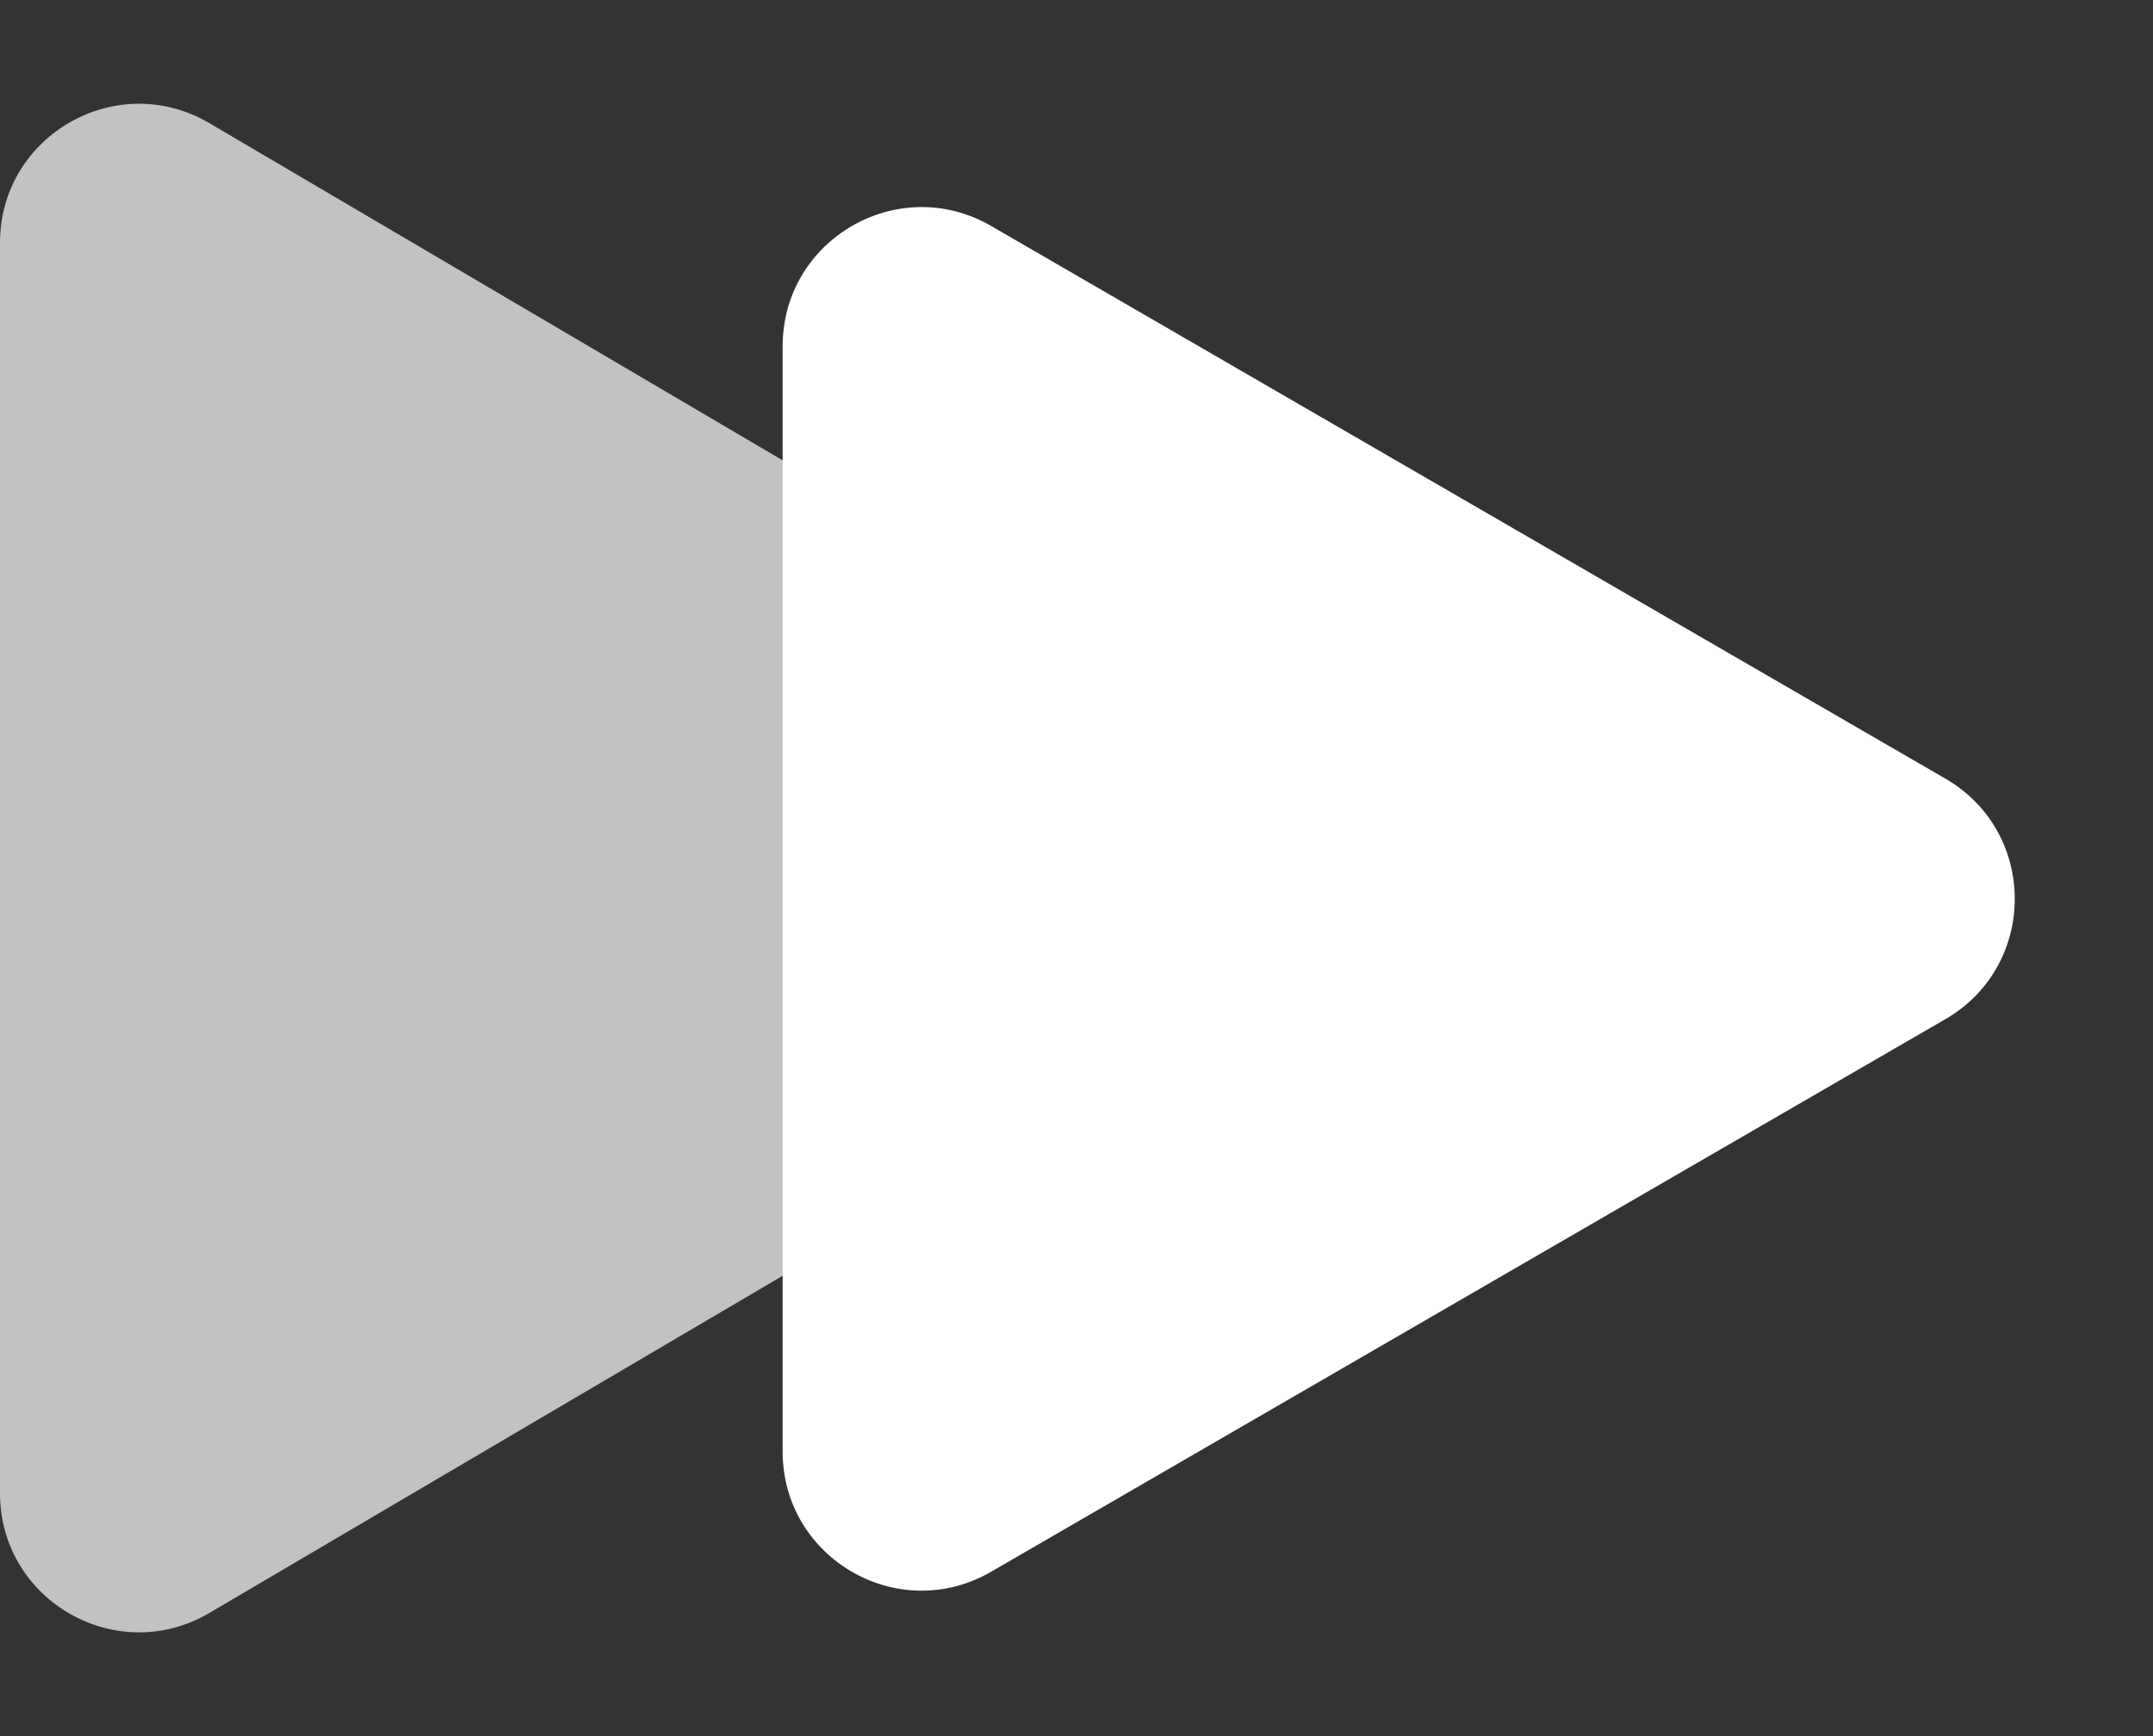
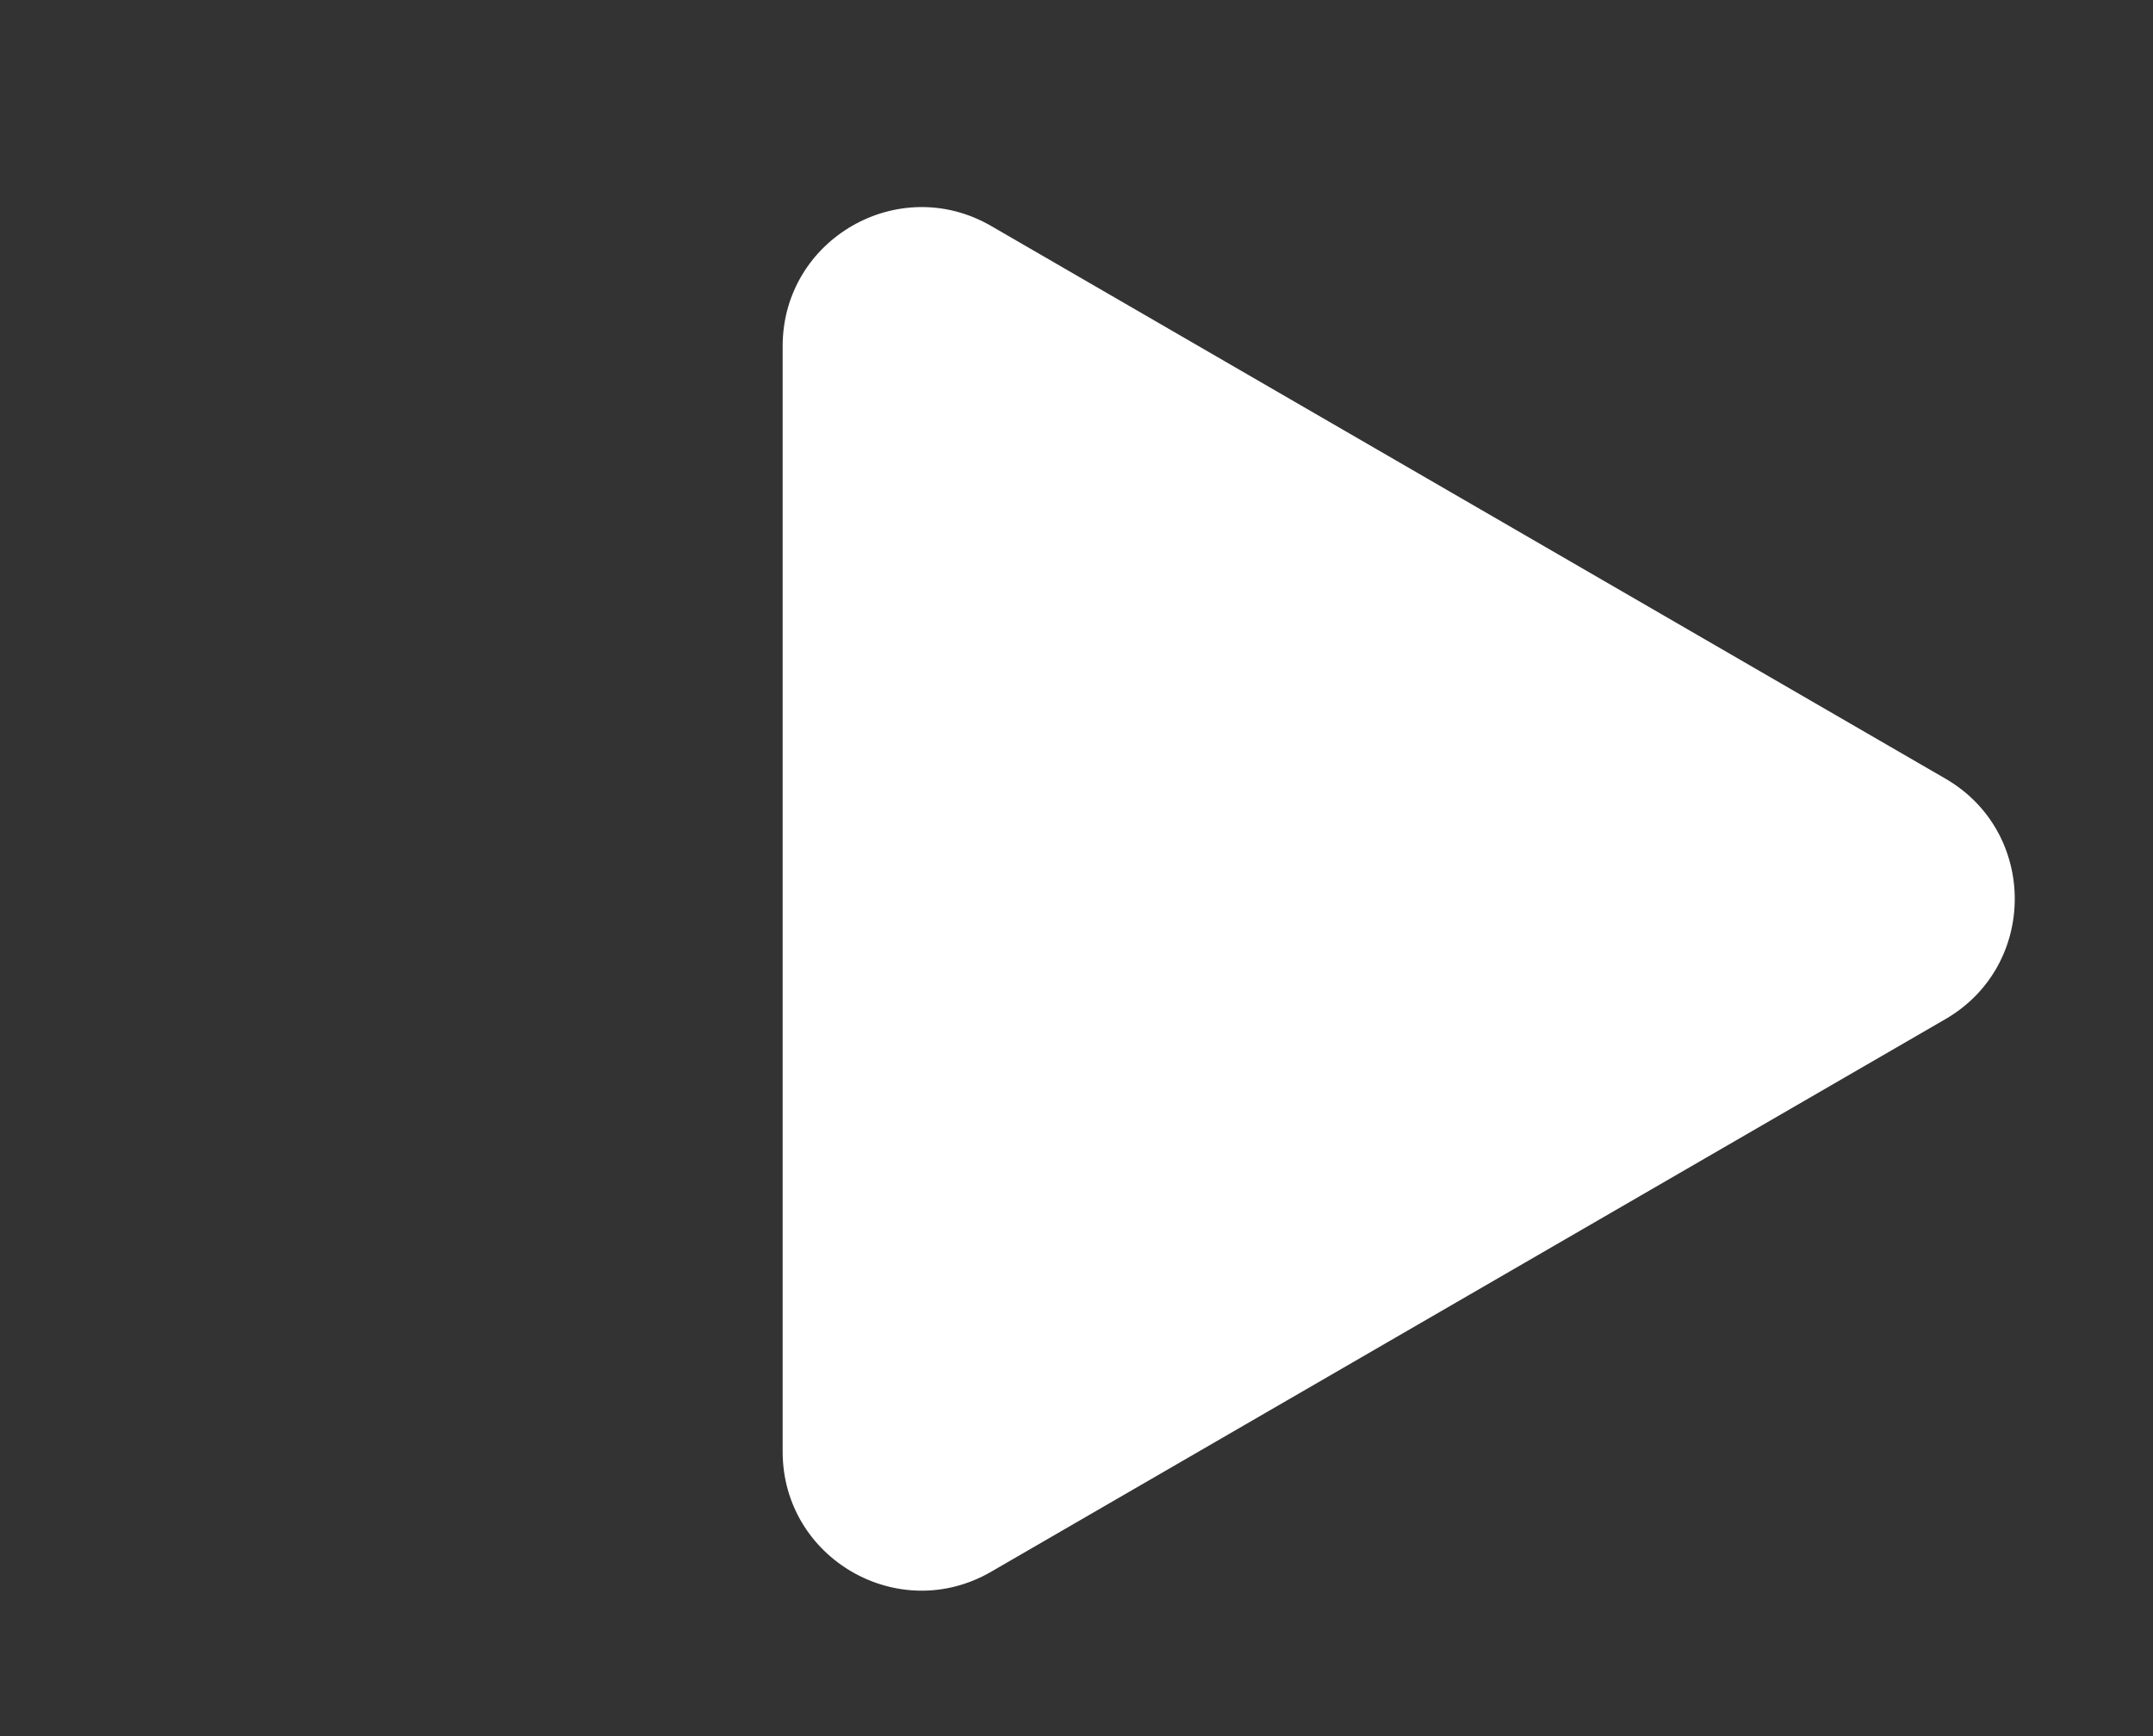
<svg xmlns="http://www.w3.org/2000/svg" width="31" height="25" viewBox="0 0 31 25" fill="none">
  <rect x="0" y="0" width="31" height="25" fill="#333333" stroke="none" />
-   <path opacity="0.7" d="M0 3.497C0 1.95 1.681 0.989 3.014 1.773L18.319 10.776C19.634 11.549 19.634 13.45 18.319 14.224L3.014 23.227C1.681 24.011 0 23.05 0 21.503V3.497Z" fill="white" />
  <path d="M11.269 4.985C11.269 3.444 12.938 2.482 14.271 3.254L28.012 11.213C29.342 11.984 29.342 13.904 28.012 14.675L14.271 22.633C12.938 23.406 11.269 22.444 11.269 20.903V4.985Z" fill="white" />
</svg>